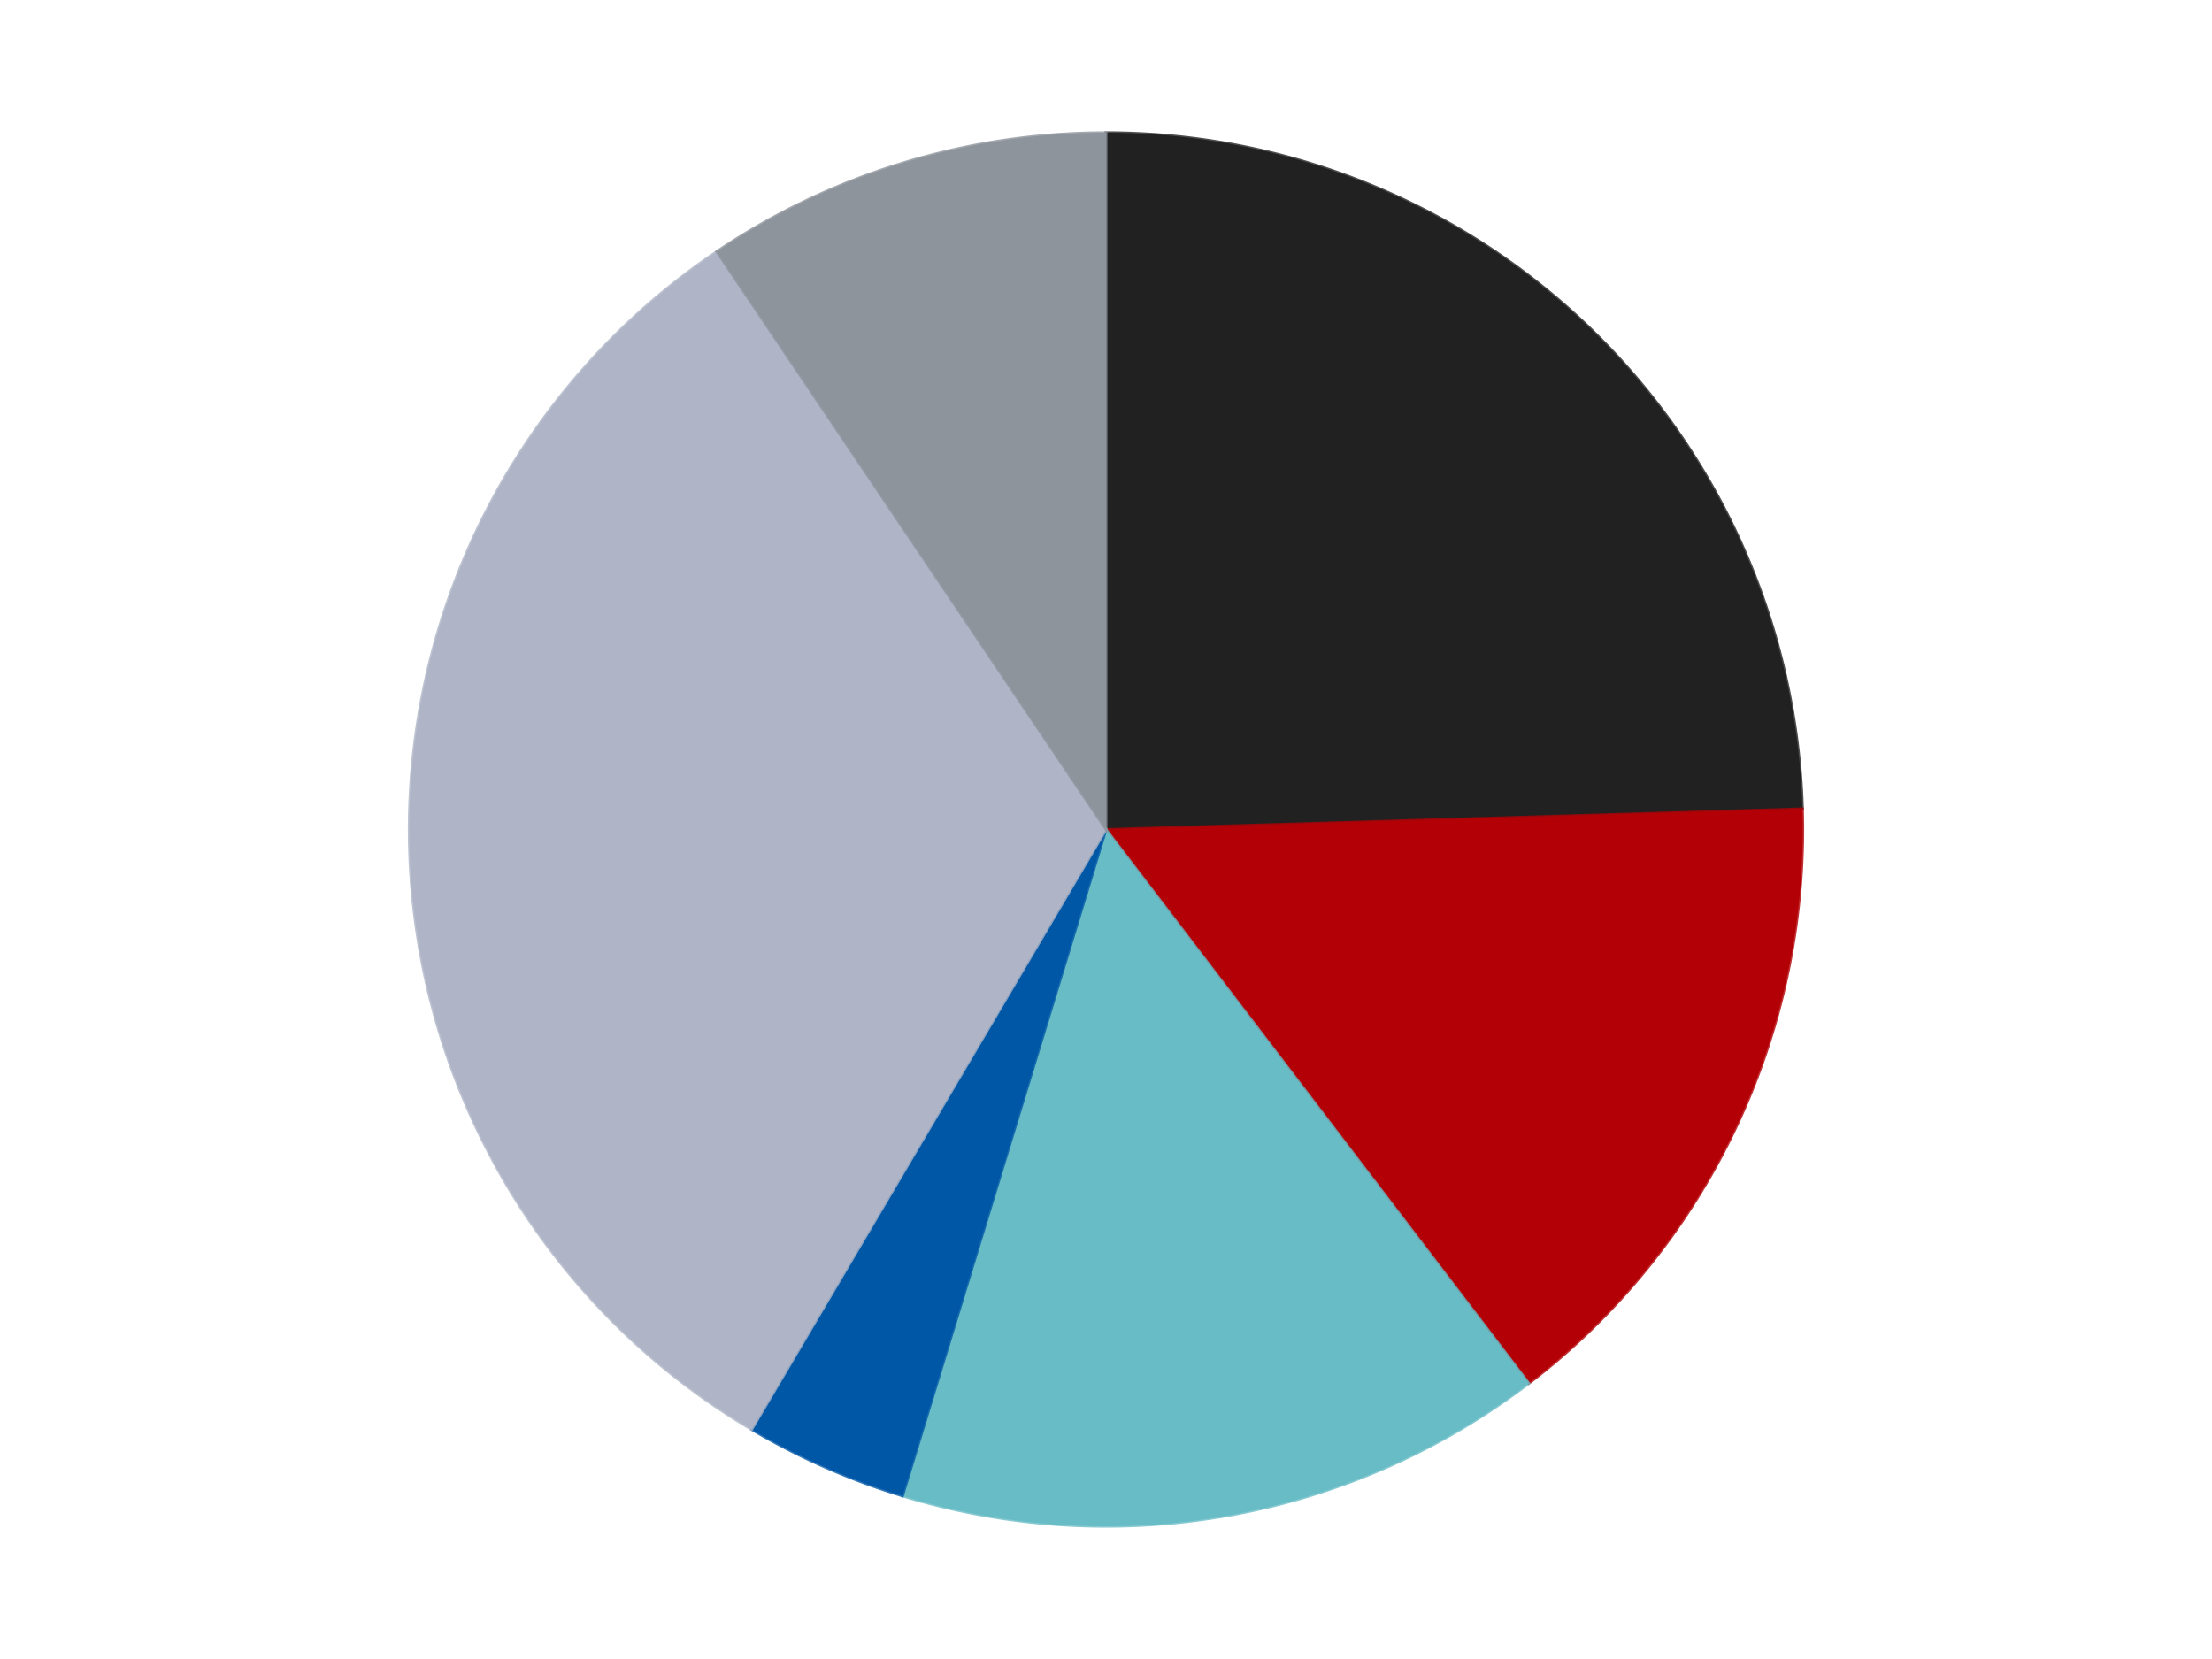
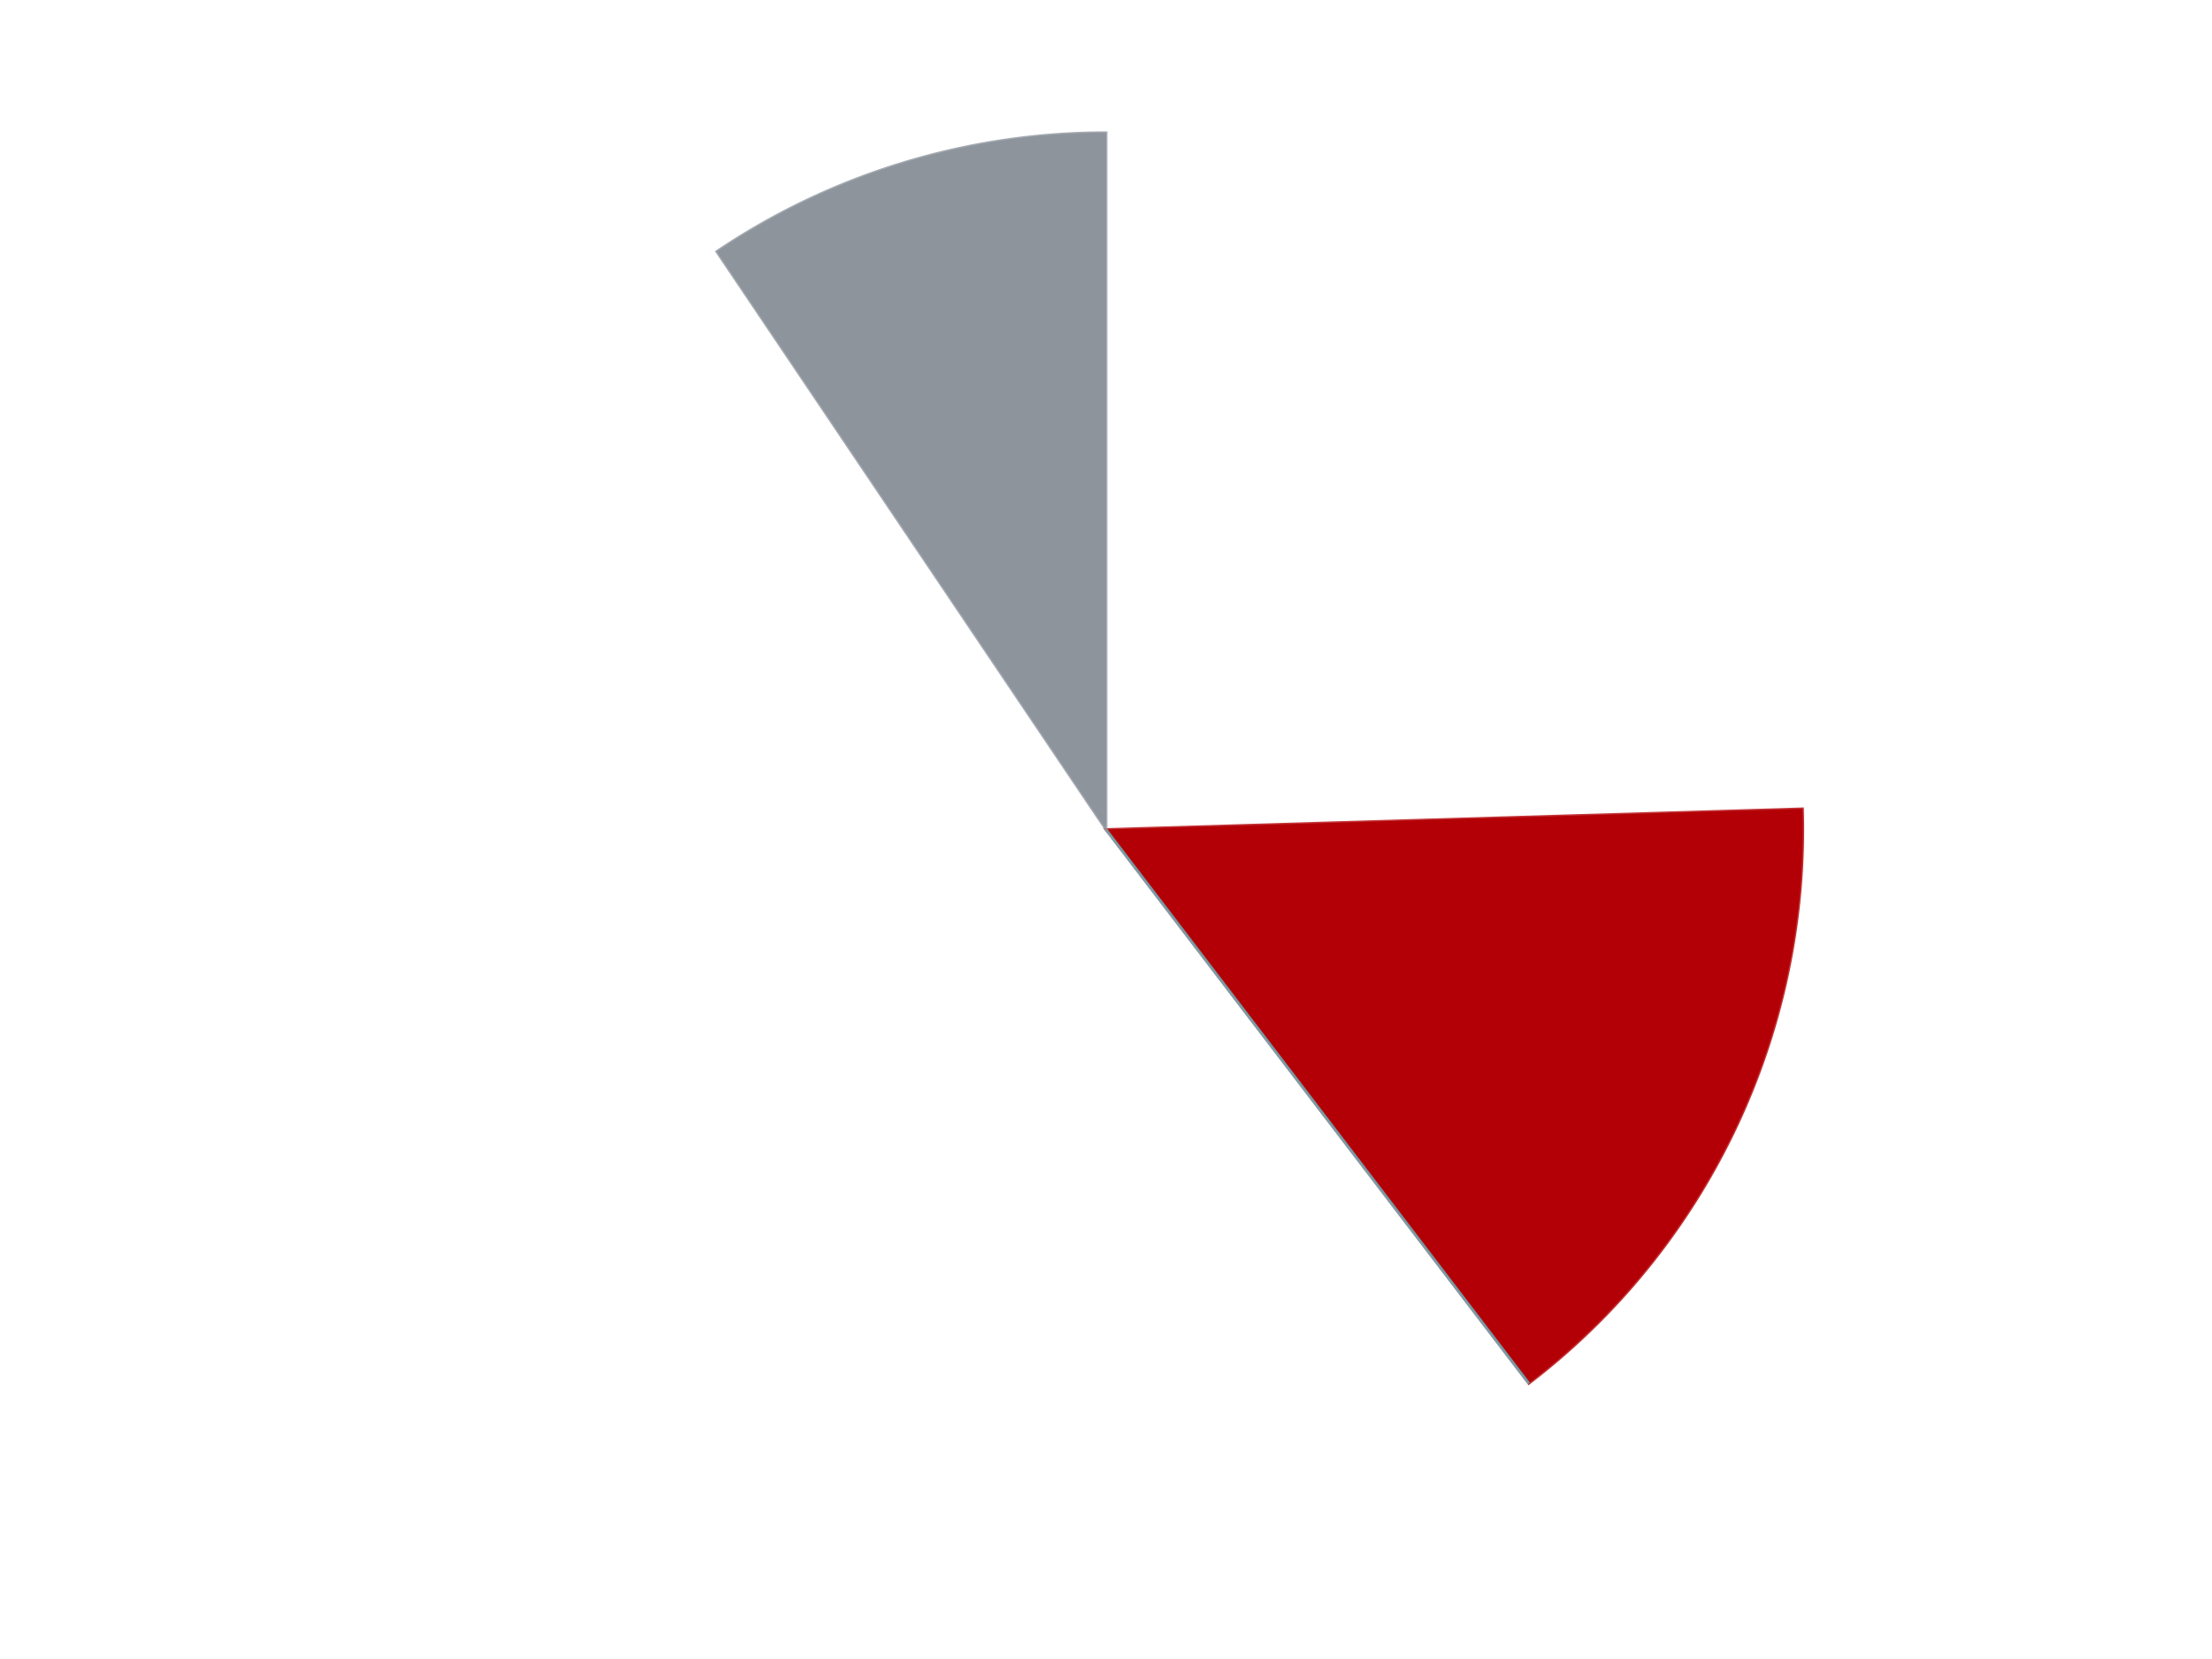
<svg xmlns="http://www.w3.org/2000/svg" xmlns:xlink="http://www.w3.org/1999/xlink" id="chart-58b1f861-ea0a-4704-82bd-5187eb1860e1" class="pygal-chart" viewBox="0 0 800 600">
  <defs>
    <style type="text/css">#chart-58b1f861-ea0a-4704-82bd-5187eb1860e1{-webkit-user-select:none;-webkit-font-smoothing:antialiased;font-family:Consolas,"Liberation Mono",Menlo,Courier,monospace}#chart-58b1f861-ea0a-4704-82bd-5187eb1860e1 .title{font-family:Consolas,"Liberation Mono",Menlo,Courier,monospace;font-size:16px}#chart-58b1f861-ea0a-4704-82bd-5187eb1860e1 .legends .legend text{font-family:Consolas,"Liberation Mono",Menlo,Courier,monospace;font-size:14px}#chart-58b1f861-ea0a-4704-82bd-5187eb1860e1 .axis text{font-family:Consolas,"Liberation Mono",Menlo,Courier,monospace;font-size:10px}#chart-58b1f861-ea0a-4704-82bd-5187eb1860e1 .axis text.major{font-family:Consolas,"Liberation Mono",Menlo,Courier,monospace;font-size:10px}#chart-58b1f861-ea0a-4704-82bd-5187eb1860e1 .text-overlay text.value{font-family:Consolas,"Liberation Mono",Menlo,Courier,monospace;font-size:16px}#chart-58b1f861-ea0a-4704-82bd-5187eb1860e1 .text-overlay text.label{font-family:Consolas,"Liberation Mono",Menlo,Courier,monospace;font-size:10px}#chart-58b1f861-ea0a-4704-82bd-5187eb1860e1 .tooltip{font-family:Consolas,"Liberation Mono",Menlo,Courier,monospace;font-size:14px}#chart-58b1f861-ea0a-4704-82bd-5187eb1860e1 text.no_data{font-family:Consolas,"Liberation Mono",Menlo,Courier,monospace;font-size:64px}
#chart-58b1f861-ea0a-4704-82bd-5187eb1860e1{background-color:transparent}#chart-58b1f861-ea0a-4704-82bd-5187eb1860e1 path,#chart-58b1f861-ea0a-4704-82bd-5187eb1860e1 line,#chart-58b1f861-ea0a-4704-82bd-5187eb1860e1 rect,#chart-58b1f861-ea0a-4704-82bd-5187eb1860e1 circle{-webkit-transition:150ms;-moz-transition:150ms;transition:150ms}#chart-58b1f861-ea0a-4704-82bd-5187eb1860e1 .graph &gt; .background{fill:transparent}#chart-58b1f861-ea0a-4704-82bd-5187eb1860e1 .plot &gt; .background{fill:transparent}#chart-58b1f861-ea0a-4704-82bd-5187eb1860e1 .graph{fill:rgba(0,0,0,.87)}#chart-58b1f861-ea0a-4704-82bd-5187eb1860e1 text.no_data{fill:rgba(0,0,0,1)}#chart-58b1f861-ea0a-4704-82bd-5187eb1860e1 .title{fill:rgba(0,0,0,1)}#chart-58b1f861-ea0a-4704-82bd-5187eb1860e1 .legends .legend text{fill:rgba(0,0,0,.87)}#chart-58b1f861-ea0a-4704-82bd-5187eb1860e1 .legends .legend:hover text{fill:rgba(0,0,0,1)}#chart-58b1f861-ea0a-4704-82bd-5187eb1860e1 .axis .line{stroke:rgba(0,0,0,1)}#chart-58b1f861-ea0a-4704-82bd-5187eb1860e1 .axis .guide.line{stroke:rgba(0,0,0,.54)}#chart-58b1f861-ea0a-4704-82bd-5187eb1860e1 .axis .major.line{stroke:rgba(0,0,0,.87)}#chart-58b1f861-ea0a-4704-82bd-5187eb1860e1 .axis text.major{fill:rgba(0,0,0,1)}#chart-58b1f861-ea0a-4704-82bd-5187eb1860e1 .axis.y .guides:hover .guide.line,#chart-58b1f861-ea0a-4704-82bd-5187eb1860e1 .line-graph .axis.x .guides:hover .guide.line,#chart-58b1f861-ea0a-4704-82bd-5187eb1860e1 .stackedline-graph .axis.x .guides:hover .guide.line,#chart-58b1f861-ea0a-4704-82bd-5187eb1860e1 .xy-graph .axis.x .guides:hover .guide.line{stroke:rgba(0,0,0,1)}#chart-58b1f861-ea0a-4704-82bd-5187eb1860e1 .axis .guides:hover text{fill:rgba(0,0,0,1)}#chart-58b1f861-ea0a-4704-82bd-5187eb1860e1 .reactive{fill-opacity:1.0;stroke-opacity:.8;stroke-width:1}#chart-58b1f861-ea0a-4704-82bd-5187eb1860e1 .ci{stroke:rgba(0,0,0,.87)}#chart-58b1f861-ea0a-4704-82bd-5187eb1860e1 .reactive.active,#chart-58b1f861-ea0a-4704-82bd-5187eb1860e1 .active .reactive{fill-opacity:0.6;stroke-opacity:.9;stroke-width:4}#chart-58b1f861-ea0a-4704-82bd-5187eb1860e1 .ci .reactive.active{stroke-width:1.5}#chart-58b1f861-ea0a-4704-82bd-5187eb1860e1 .series text{fill:rgba(0,0,0,1)}#chart-58b1f861-ea0a-4704-82bd-5187eb1860e1 .tooltip rect{fill:transparent;stroke:rgba(0,0,0,1);-webkit-transition:opacity 150ms;-moz-transition:opacity 150ms;transition:opacity 150ms}#chart-58b1f861-ea0a-4704-82bd-5187eb1860e1 .tooltip .label{fill:rgba(0,0,0,.87)}#chart-58b1f861-ea0a-4704-82bd-5187eb1860e1 .tooltip .label{fill:rgba(0,0,0,.87)}#chart-58b1f861-ea0a-4704-82bd-5187eb1860e1 .tooltip .legend{font-size:.8em;fill:rgba(0,0,0,.54)}#chart-58b1f861-ea0a-4704-82bd-5187eb1860e1 .tooltip .x_label{font-size:.6em;fill:rgba(0,0,0,1)}#chart-58b1f861-ea0a-4704-82bd-5187eb1860e1 .tooltip .xlink{font-size:.5em;text-decoration:underline}#chart-58b1f861-ea0a-4704-82bd-5187eb1860e1 .tooltip .value{font-size:1.5em}#chart-58b1f861-ea0a-4704-82bd-5187eb1860e1 .bound{font-size:.5em}#chart-58b1f861-ea0a-4704-82bd-5187eb1860e1 .max-value{font-size:.75em;fill:rgba(0,0,0,.54)}#chart-58b1f861-ea0a-4704-82bd-5187eb1860e1 .map-element{fill:transparent;stroke:rgba(0,0,0,.54) !important}#chart-58b1f861-ea0a-4704-82bd-5187eb1860e1 .map-element .reactive{fill-opacity:inherit;stroke-opacity:inherit}#chart-58b1f861-ea0a-4704-82bd-5187eb1860e1 .color-0,#chart-58b1f861-ea0a-4704-82bd-5187eb1860e1 .color-0 a:visited{stroke:#F44336;fill:#F44336}#chart-58b1f861-ea0a-4704-82bd-5187eb1860e1 .color-1,#chart-58b1f861-ea0a-4704-82bd-5187eb1860e1 .color-1 a:visited{stroke:#3F51B5;fill:#3F51B5}#chart-58b1f861-ea0a-4704-82bd-5187eb1860e1 .color-2,#chart-58b1f861-ea0a-4704-82bd-5187eb1860e1 .color-2 a:visited{stroke:#009688;fill:#009688}#chart-58b1f861-ea0a-4704-82bd-5187eb1860e1 .color-3,#chart-58b1f861-ea0a-4704-82bd-5187eb1860e1 .color-3 a:visited{stroke:#FFC107;fill:#FFC107}#chart-58b1f861-ea0a-4704-82bd-5187eb1860e1 .color-4,#chart-58b1f861-ea0a-4704-82bd-5187eb1860e1 .color-4 a:visited{stroke:#FF5722;fill:#FF5722}#chart-58b1f861-ea0a-4704-82bd-5187eb1860e1 .color-5,#chart-58b1f861-ea0a-4704-82bd-5187eb1860e1 .color-5 a:visited{stroke:#9C27B0;fill:#9C27B0}#chart-58b1f861-ea0a-4704-82bd-5187eb1860e1 .text-overlay .color-0 text{fill:black}#chart-58b1f861-ea0a-4704-82bd-5187eb1860e1 .text-overlay .color-1 text{fill:black}#chart-58b1f861-ea0a-4704-82bd-5187eb1860e1 .text-overlay .color-2 text{fill:black}#chart-58b1f861-ea0a-4704-82bd-5187eb1860e1 .text-overlay .color-3 text{fill:black}#chart-58b1f861-ea0a-4704-82bd-5187eb1860e1 .text-overlay .color-4 text{fill:black}#chart-58b1f861-ea0a-4704-82bd-5187eb1860e1 .text-overlay .color-5 text{fill:black}
#chart-58b1f861-ea0a-4704-82bd-5187eb1860e1 text.no_data{text-anchor:middle}#chart-58b1f861-ea0a-4704-82bd-5187eb1860e1 .guide.line{fill:none}#chart-58b1f861-ea0a-4704-82bd-5187eb1860e1 .centered{text-anchor:middle}#chart-58b1f861-ea0a-4704-82bd-5187eb1860e1 .title{text-anchor:middle}#chart-58b1f861-ea0a-4704-82bd-5187eb1860e1 .legends .legend text{fill-opacity:1}#chart-58b1f861-ea0a-4704-82bd-5187eb1860e1 .axis.x text{text-anchor:middle}#chart-58b1f861-ea0a-4704-82bd-5187eb1860e1 .axis.x:not(.web) text[transform]{text-anchor:start}#chart-58b1f861-ea0a-4704-82bd-5187eb1860e1 .axis.x:not(.web) text[transform].backwards{text-anchor:end}#chart-58b1f861-ea0a-4704-82bd-5187eb1860e1 .axis.y text{text-anchor:end}#chart-58b1f861-ea0a-4704-82bd-5187eb1860e1 .axis.y text[transform].backwards{text-anchor:start}#chart-58b1f861-ea0a-4704-82bd-5187eb1860e1 .axis.y2 text{text-anchor:start}#chart-58b1f861-ea0a-4704-82bd-5187eb1860e1 .axis.y2 text[transform].backwards{text-anchor:end}#chart-58b1f861-ea0a-4704-82bd-5187eb1860e1 .axis .guide.line{stroke-dasharray:4,4;stroke:black}#chart-58b1f861-ea0a-4704-82bd-5187eb1860e1 .axis .major.guide.line{stroke-dasharray:6,6;stroke:black}#chart-58b1f861-ea0a-4704-82bd-5187eb1860e1 .horizontal .axis.y .guide.line,#chart-58b1f861-ea0a-4704-82bd-5187eb1860e1 .horizontal .axis.y2 .guide.line,#chart-58b1f861-ea0a-4704-82bd-5187eb1860e1 .vertical .axis.x .guide.line{opacity:0}#chart-58b1f861-ea0a-4704-82bd-5187eb1860e1 .horizontal .axis.always_show .guide.line,#chart-58b1f861-ea0a-4704-82bd-5187eb1860e1 .vertical .axis.always_show .guide.line{opacity:1 !important}#chart-58b1f861-ea0a-4704-82bd-5187eb1860e1 .axis.y .guides:hover .guide.line,#chart-58b1f861-ea0a-4704-82bd-5187eb1860e1 .axis.y2 .guides:hover .guide.line,#chart-58b1f861-ea0a-4704-82bd-5187eb1860e1 .axis.x .guides:hover .guide.line{opacity:1}#chart-58b1f861-ea0a-4704-82bd-5187eb1860e1 .axis .guides:hover text{opacity:1}#chart-58b1f861-ea0a-4704-82bd-5187eb1860e1 .nofill{fill:none}#chart-58b1f861-ea0a-4704-82bd-5187eb1860e1 .subtle-fill{fill-opacity:.2}#chart-58b1f861-ea0a-4704-82bd-5187eb1860e1 .dot{stroke-width:1px;fill-opacity:1;stroke-opacity:1}#chart-58b1f861-ea0a-4704-82bd-5187eb1860e1 .dot.active{stroke-width:5px}#chart-58b1f861-ea0a-4704-82bd-5187eb1860e1 .dot.negative{fill:transparent}#chart-58b1f861-ea0a-4704-82bd-5187eb1860e1 text,#chart-58b1f861-ea0a-4704-82bd-5187eb1860e1 tspan{stroke:none !important}#chart-58b1f861-ea0a-4704-82bd-5187eb1860e1 .series text.active{opacity:1}#chart-58b1f861-ea0a-4704-82bd-5187eb1860e1 .tooltip rect{fill-opacity:.95;stroke-width:.5}#chart-58b1f861-ea0a-4704-82bd-5187eb1860e1 .tooltip text{fill-opacity:1}#chart-58b1f861-ea0a-4704-82bd-5187eb1860e1 .showable{visibility:hidden}#chart-58b1f861-ea0a-4704-82bd-5187eb1860e1 .showable.shown{visibility:visible}#chart-58b1f861-ea0a-4704-82bd-5187eb1860e1 .gauge-background{fill:rgba(229,229,229,1);stroke:none}#chart-58b1f861-ea0a-4704-82bd-5187eb1860e1 .bg-lines{stroke:transparent;stroke-width:2px}</style>
    <script type="text/javascript">window.pygal = window.pygal || {};window.pygal.config = window.pygal.config || {};window.pygal.config['58b1f861-ea0a-4704-82bd-5187eb1860e1'] = {"allow_interruptions": false, "box_mode": "extremes", "classes": ["pygal-chart"], "css": ["file://style.css", "file://graph.css"], "defs": [], "disable_xml_declaration": false, "dots_size": 2.5, "dynamic_print_values": false, "explicit_size": false, "fill": false, "force_uri_protocol": "https", "formatter": null, "half_pie": false, "height": 600, "include_x_axis": false, "inner_radius": 0, "interpolate": null, "interpolation_parameters": {}, "interpolation_precision": 250, "inverse_y_axis": false, "js": ["//kozea.github.io/pygal.js/2.0.x/pygal-tooltips.min.js"], "legend_at_bottom": false, "legend_at_bottom_columns": null, "legend_box_size": 12, "logarithmic": false, "margin": 20, "margin_bottom": null, "margin_left": null, "margin_right": null, "margin_top": null, "max_scale": 16, "min_scale": 4, "missing_value_fill_truncation": "x", "no_data_text": "No data", "no_prefix": false, "order_min": null, "pretty_print": false, "print_labels": false, "print_values": false, "print_values_position": "center", "print_zeroes": true, "range": null, "rounded_bars": null, "secondary_range": null, "show_dots": true, "show_legend": false, "show_minor_x_labels": true, "show_minor_y_labels": true, "show_only_major_dots": false, "show_x_guides": false, "show_x_labels": true, "show_y_guides": true, "show_y_labels": true, "spacing": 10, "stack_from_top": false, "strict": false, "stroke": true, "stroke_style": null, "style": {"background": "transparent", "ci_colors": [], "colors": ["#F44336", "#3F51B5", "#009688", "#FFC107", "#FF5722", "#9C27B0", "#03A9F4", "#8BC34A", "#FF9800", "#E91E63", "#2196F3", "#4CAF50", "#FFEB3B", "#673AB7", "#00BCD4", "#CDDC39", "#9E9E9E", "#607D8B"], "dot_opacity": "1", "font_family": "Consolas, \"Liberation Mono\", Menlo, Courier, monospace", "foreground": "rgba(0, 0, 0, .87)", "foreground_strong": "rgba(0, 0, 0, 1)", "foreground_subtle": "rgba(0, 0, 0, .54)", "guide_stroke_color": "black", "guide_stroke_dasharray": "4,4", "label_font_family": "Consolas, \"Liberation Mono\", Menlo, Courier, monospace", "label_font_size": 10, "legend_font_family": "Consolas, \"Liberation Mono\", Menlo, Courier, monospace", "legend_font_size": 14, "major_guide_stroke_color": "black", "major_guide_stroke_dasharray": "6,6", "major_label_font_family": "Consolas, \"Liberation Mono\", Menlo, Courier, monospace", "major_label_font_size": 10, "no_data_font_family": "Consolas, \"Liberation Mono\", Menlo, Courier, monospace", "no_data_font_size": 64, "opacity": "1.0", "opacity_hover": "0.6", "plot_background": "transparent", "stroke_opacity": ".8", "stroke_opacity_hover": ".9", "stroke_width": "1", "stroke_width_hover": "4", "title_font_family": "Consolas, \"Liberation Mono\", Menlo, Courier, monospace", "title_font_size": 16, "tooltip_font_family": "Consolas, \"Liberation Mono\", Menlo, Courier, monospace", "tooltip_font_size": 14, "transition": "150ms", "value_background": "rgba(229, 229, 229, 1)", "value_colors": [], "value_font_family": "Consolas, \"Liberation Mono\", Menlo, Courier, monospace", "value_font_size": 16, "value_label_font_family": "Consolas, \"Liberation Mono\", Menlo, Courier, monospace", "value_label_font_size": 10}, "title": null, "tooltip_border_radius": 0, "tooltip_fancy_mode": true, "truncate_label": null, "truncate_legend": null, "width": 800, "x_label_rotation": 0, "x_labels": null, "x_labels_major": null, "x_labels_major_count": null, "x_labels_major_every": null, "x_title": null, "xrange": null, "y_label_rotation": 0, "y_labels": null, "y_labels_major": null, "y_labels_major_count": null, "y_labels_major_every": null, "y_title": null, "zero": 0, "legends": ["Black", "Red", "Trans-Light Blue", "Blue", "Light Bluish Gray", "Flat Silver"]}</script>
    <script type="text/javascript" xlink:href="https://kozea.github.io/pygal.js/2.0.x/pygal-tooltips.min.js" />
  </defs>
  <title>Pygal</title>
  <g class="graph pie-graph vertical">
    <rect x="0" y="0" width="800" height="600" class="background" />
    <g transform="translate(20, 20)" class="plot">
-       <rect x="0" y="0" width="760" height="560" class="background" />
      <g class="series serie-0 color-0">
        <g class="slices">
          <g class="slice" style="fill: #212121; stroke: #212121">
-             <path d="M380 28 A252 252 0 0 1 631.889 272.532 L380 280 A0 0 0 0 0 380 280 z" class="slice reactive tooltip-trigger" />
            <desc class="value">13</desc>
            <desc class="x centered">467.7654296619376</desc>
            <desc class="y centered">189.5940856124143</desc>
          </g>
        </g>
      </g>
      <g class="series serie-1 color-1">
        <g class="slices">
          <g class="slice" style="fill: #B30006; stroke: #B30006">
            <path d="M631.889 272.532 A252 252 0 0 1 532.914 480.303 L380 280 A0 0 0 0 0 380 280 z" class="slice reactive tooltip-trigger" />
            <desc class="value">8</desc>
            <desc class="x centered">493.7525265756837</desc>
            <desc class="y centered">334.18821548684156</desc>
          </g>
        </g>
      </g>
      <g class="series serie-2 color-2">
        <g class="slices">
          <g class="slice" style="fill: #68BCC5; stroke: #68BCC5">
-             <path d="M532.914 480.303 A252 252 0 0 1 306.402 521.013 L380 280 A0 0 0 0 0 380 280 z" class="slice reactive tooltip-trigger" />
+             <path d="M532.914 480.303 L380 280 A0 0 0 0 0 380 280 z" class="slice reactive tooltip-trigger" />
            <desc class="value">8</desc>
            <desc class="x centered">402.2881746654442</desc>
            <desc class="y centered">404.0130528213972</desc>
          </g>
        </g>
      </g>
      <g class="series serie-3 color-3">
        <g class="slices">
          <g class="slice" style="fill: #0057A6; stroke: #0057A6">
-             <path d="M306.402 521.013 A252 252 0 0 1 251.85 496.983 L380 280 A0 0 0 0 0 380 280 z" class="slice reactive tooltip-trigger" />
            <desc class="value">2</desc>
            <desc class="x centered">329.20644790971556</desc>
            <desc class="y centered">395.3083477726204</desc>
          </g>
        </g>
      </g>
      <g class="series serie-4 color-4">
        <g class="slices">
          <g class="slice" style="fill: #AFB5C7; stroke: #AFB5C7">
-             <path d="M251.85 496.983 A252 252 0 0 1 239.221 70.99 L380 280 A0 0 0 0 0 380 280 z" class="slice reactive tooltip-trigger" />
            <desc class="value">17</desc>
            <desc class="x centered">254.05533459989192</desc>
            <desc class="y centered">283.73379930564266</desc>
          </g>
        </g>
      </g>
      <g class="series serie-5 color-5">
        <g class="slices">
          <g class="slice" style="fill: #8D949C; stroke: #8D949C">
            <path d="M239.221 70.99 A252 252 0 0 1 380 28 L380 280 A0 0 0 0 0 380 280 z" class="slice reactive tooltip-trigger" />
            <desc class="value">5</desc>
            <desc class="x centered">343.20084689974095</desc>
            <desc class="y centered">159.4934759811582</desc>
          </g>
        </g>
      </g>
    </g>
    <g class="titles" />
    <g transform="translate(20, 20)" class="plot overlay">
      <g class="series serie-0 color-0" />
      <g class="series serie-1 color-1" />
      <g class="series serie-2 color-2" />
      <g class="series serie-3 color-3" />
      <g class="series serie-4 color-4" />
      <g class="series serie-5 color-5" />
    </g>
    <g transform="translate(20, 20)" class="plot text-overlay">
      <g class="series serie-0 color-0" />
      <g class="series serie-1 color-1" />
      <g class="series serie-2 color-2" />
      <g class="series serie-3 color-3" />
      <g class="series serie-4 color-4" />
      <g class="series serie-5 color-5" />
    </g>
    <g transform="translate(20, 20)" class="plot tooltip-overlay">
      <g transform="translate(0 0)" style="opacity: 0" class="tooltip">
-         <rect rx="0" ry="0" width="0" height="0" class="tooltip-box" />
        <g class="text" />
      </g>
    </g>
  </g>
</svg>